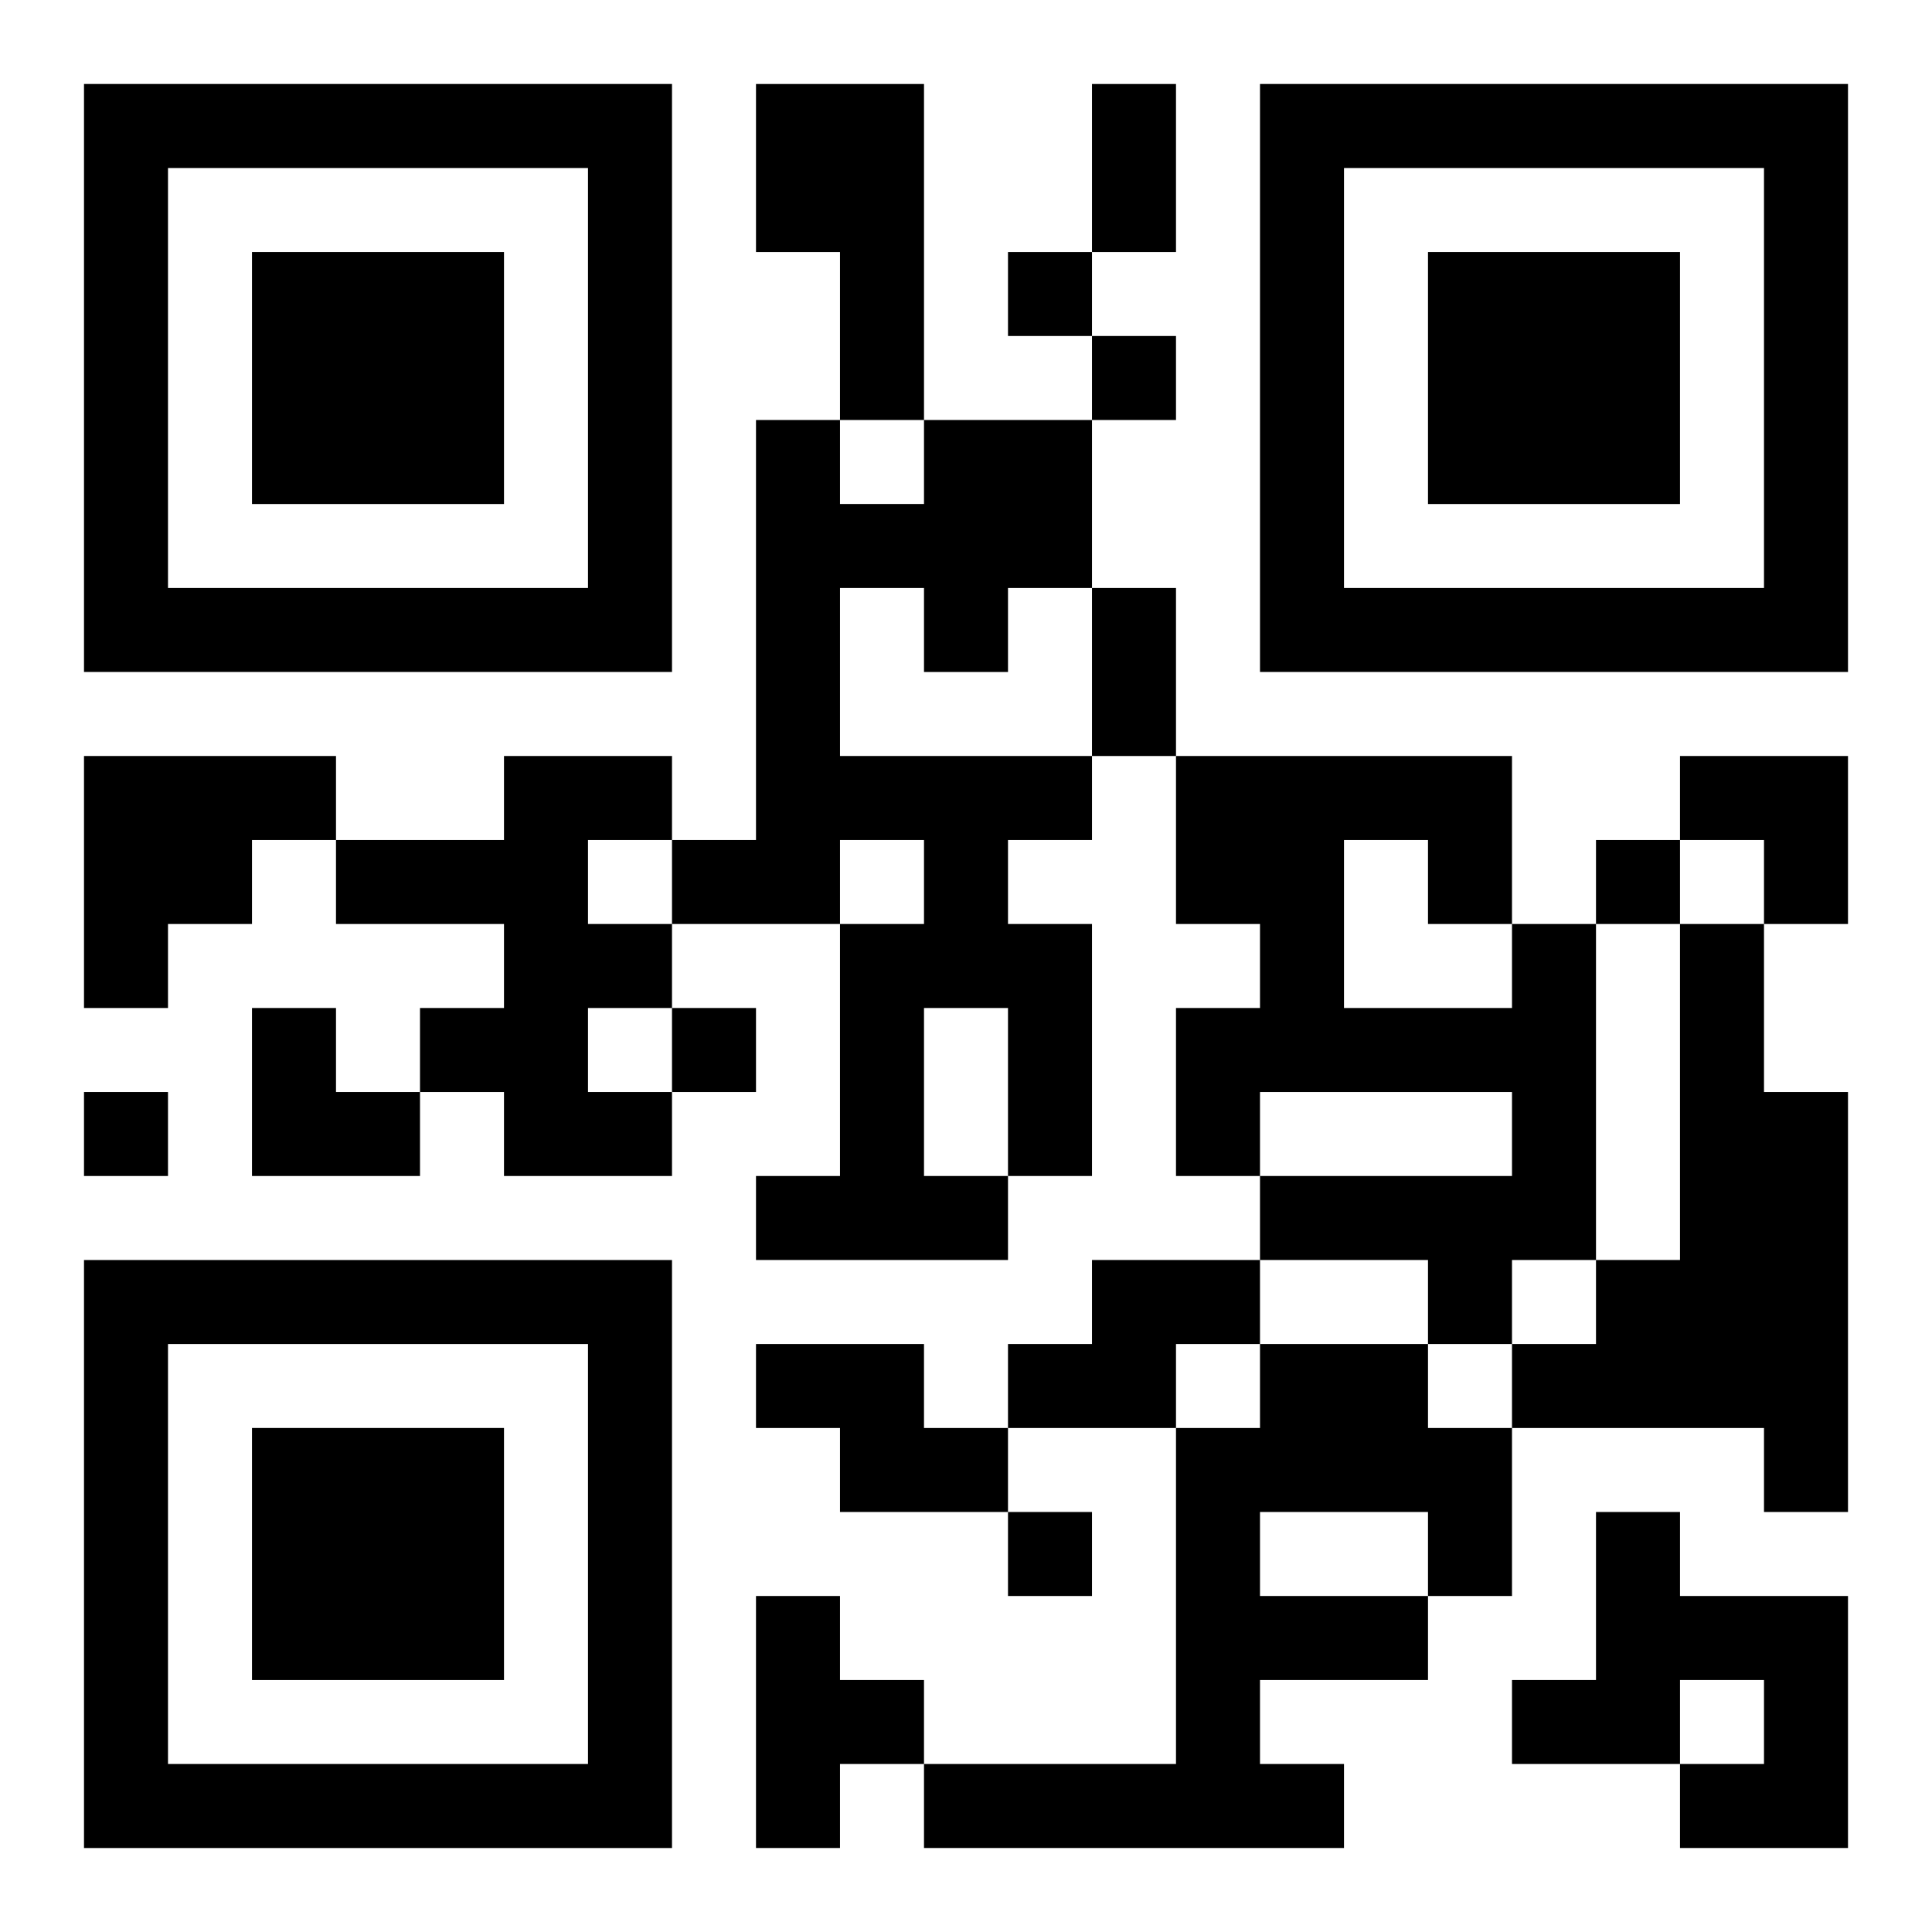
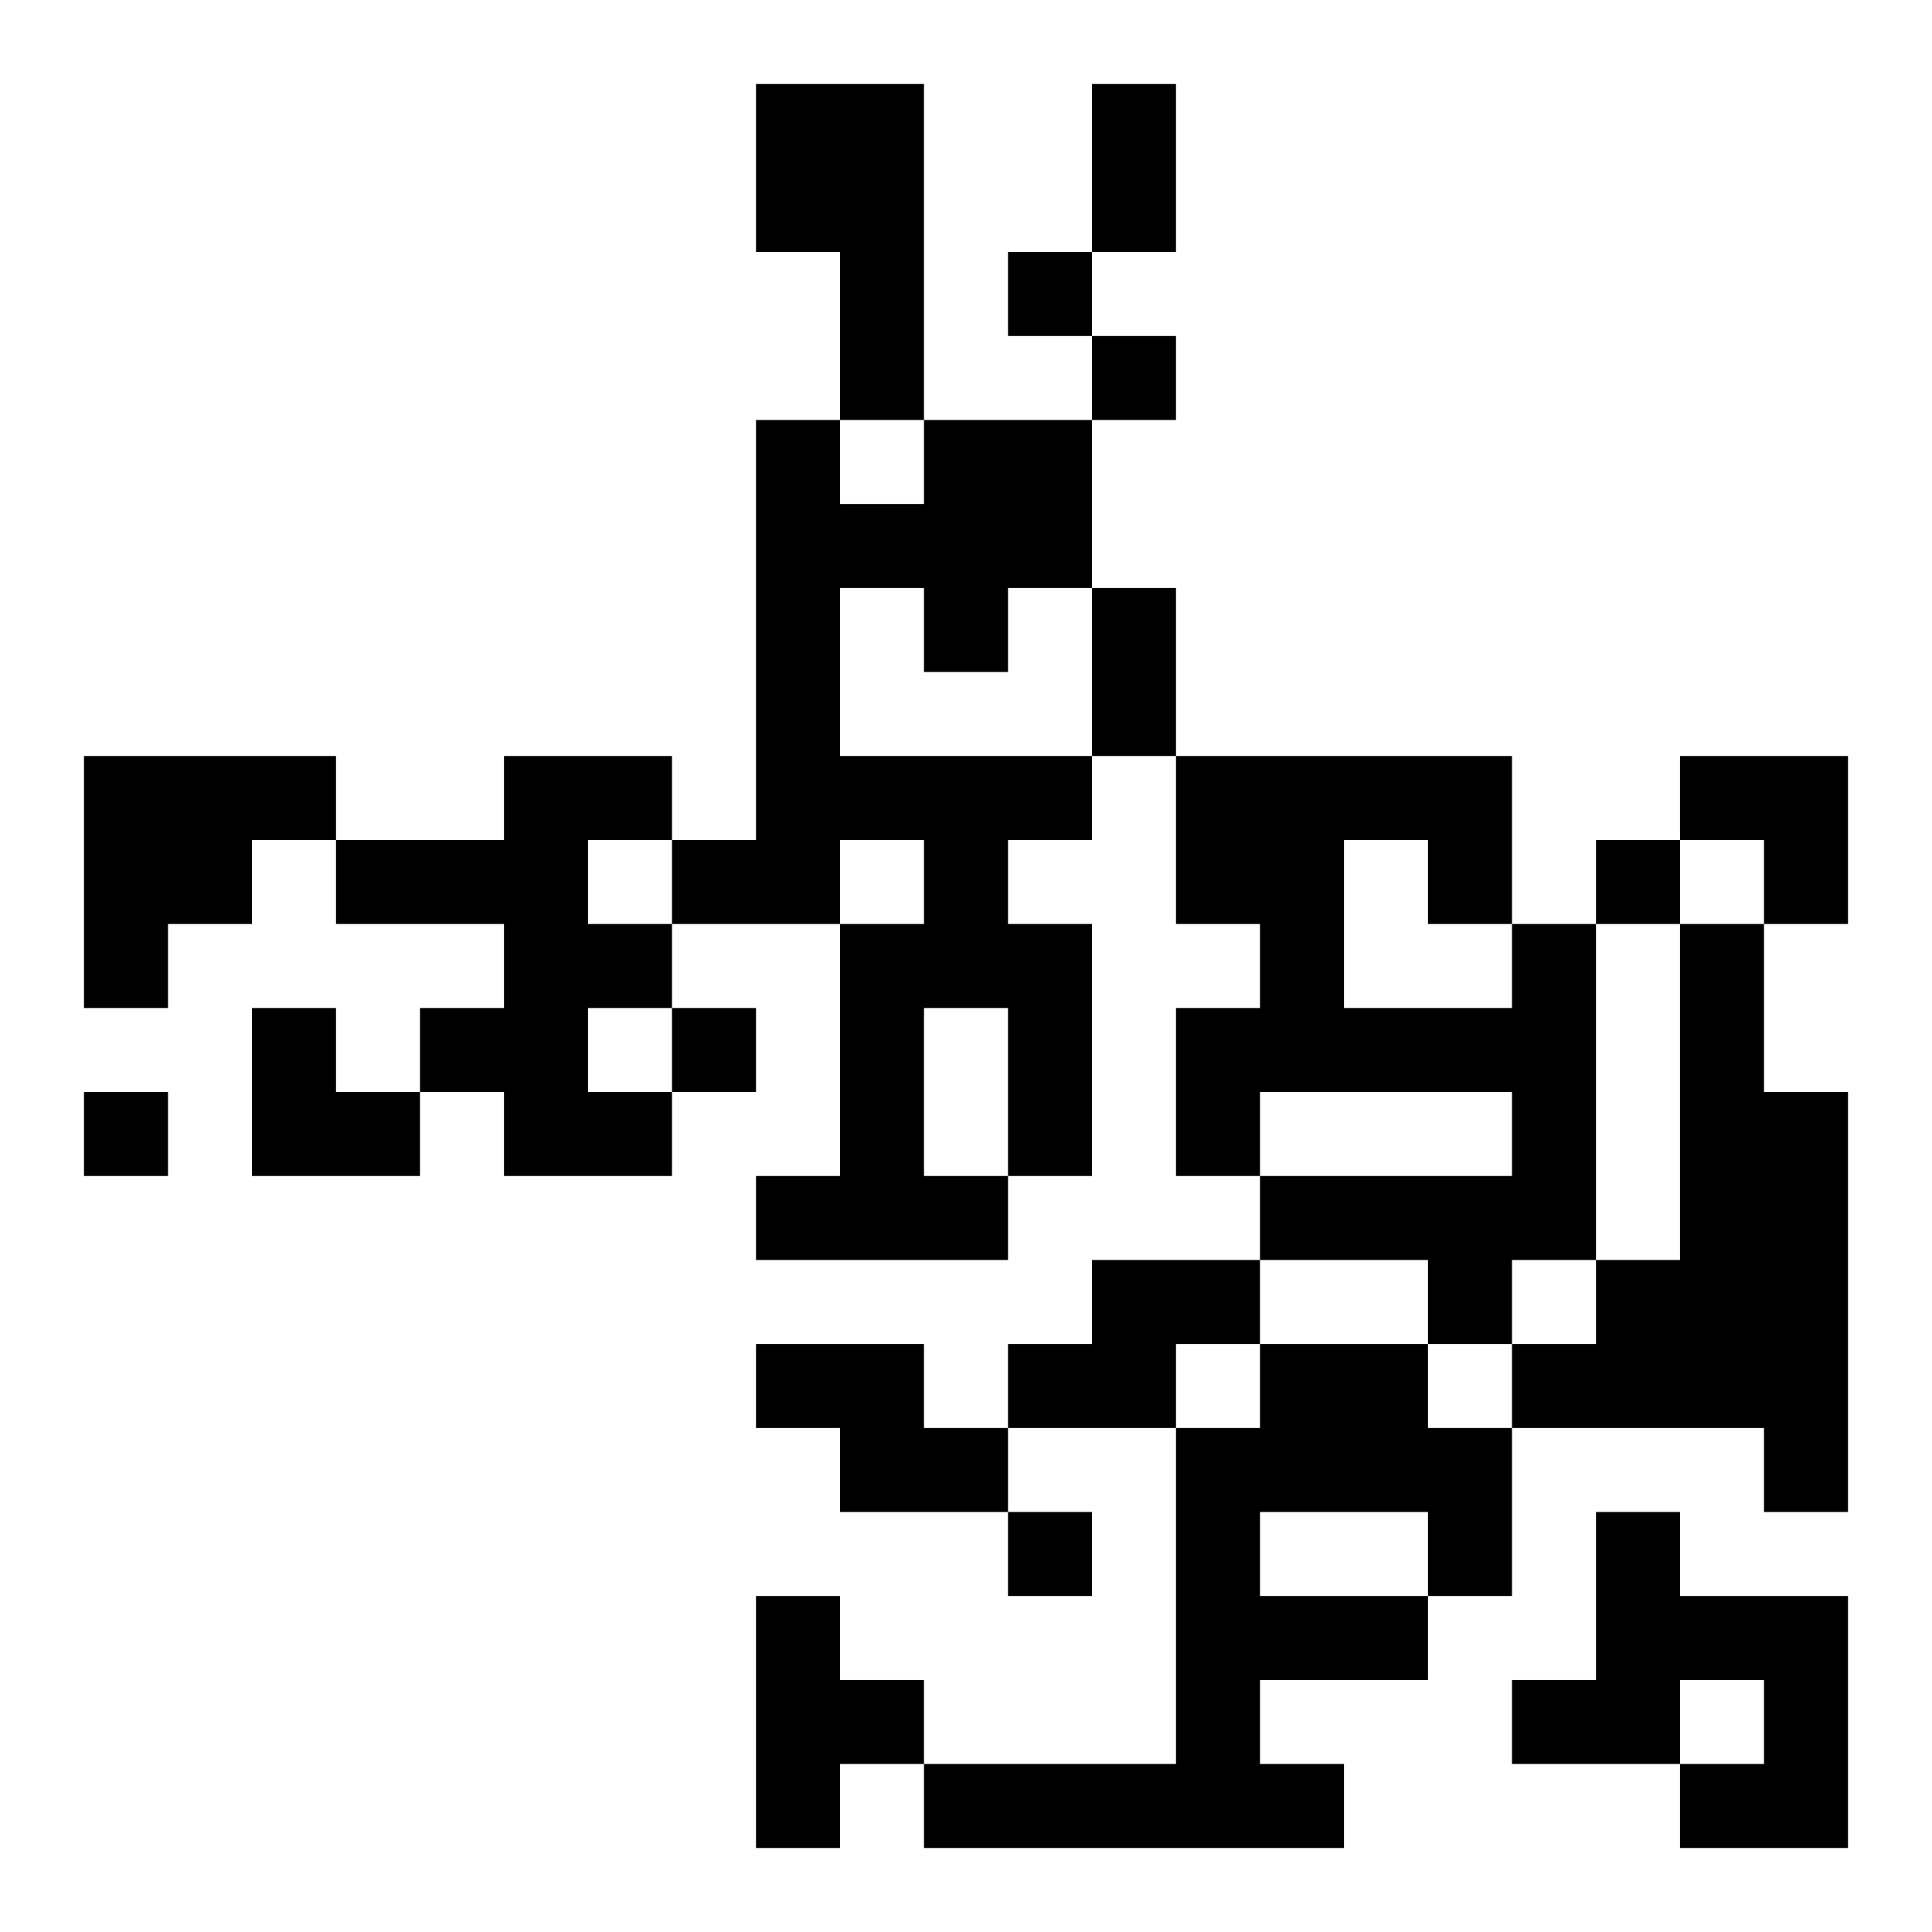
<svg xmlns="http://www.w3.org/2000/svg" xmlns:xlink="http://www.w3.org/1999/xlink" width="250" height="250" baseProfile="full" version="1.1" viewBox="-1 -1 23 23">
  <symbol id="a">
-     <path d="m0 7v7h7v-7h-7zm1 1h5v5h-5v-5zm1 1v3h3v-3h-3z" />
-   </symbol>
+     </symbol>
  <use y="-7" xlink:href="#a" />
  <use y="7" xlink:href="#a" />
  <use x="14" y="-7" xlink:href="#a" />
  <path d="m8 0h2v4h-1v-2h-1v-2m2 4h2v2h-1v1h-1v-1h-1v2h3v1h-1v1h1v3h-1v1h-3v-1h1v-3h1v-1h-1v1h-2v-1h1v-5h1v1h1v-1m0 7v2h1v-2h-1m-10-3h3v1h-1v1h-1v1h-1v-3m5 0h2v1h-1v1h1v1h-1v1h1v1h-2v-1h-1v-1h1v-1h-2v-1h2v-1m12 2h1v4h-1v1h-1v-1h-2v-1h3v-1h-3v1h-1v-2h1v-1h-1v-2h4v2m-2-1v2h2v-1h-1v-1h-1m4 1h1v2h1v5h-1v-1h-3v-1h1v-1h1v-4m-7 4h2v1h-1v1h-2v-1h1v-1m-4 1h2v1h1v1h-2v-1h-1v-1m6 0h2v1h1v2h-1v1h-2v1h1v1h-5v-1h3v-4h1v-1m0 2v1h2v-1h-2m4 0h1v1h2v3h-2v-1h1v-1h-1v1h-2v-1h1v-2m-10 1h1v1h1v1h-1v1h-1v-3m3-16v1h1v-1h-1m1 1v1h1v-1h-1m6 6v1h1v-1h-1m-11 2v1h1v-1h-1m-7 1v1h1v-1h-1m11 5v1h1v-1h-1m1-17h1v2h-1v-2m0 6h1v2h-1v-2m7 2h2v2h-1v-1h-1zm-17 3h1v1h1v1h-2z" />
</svg>